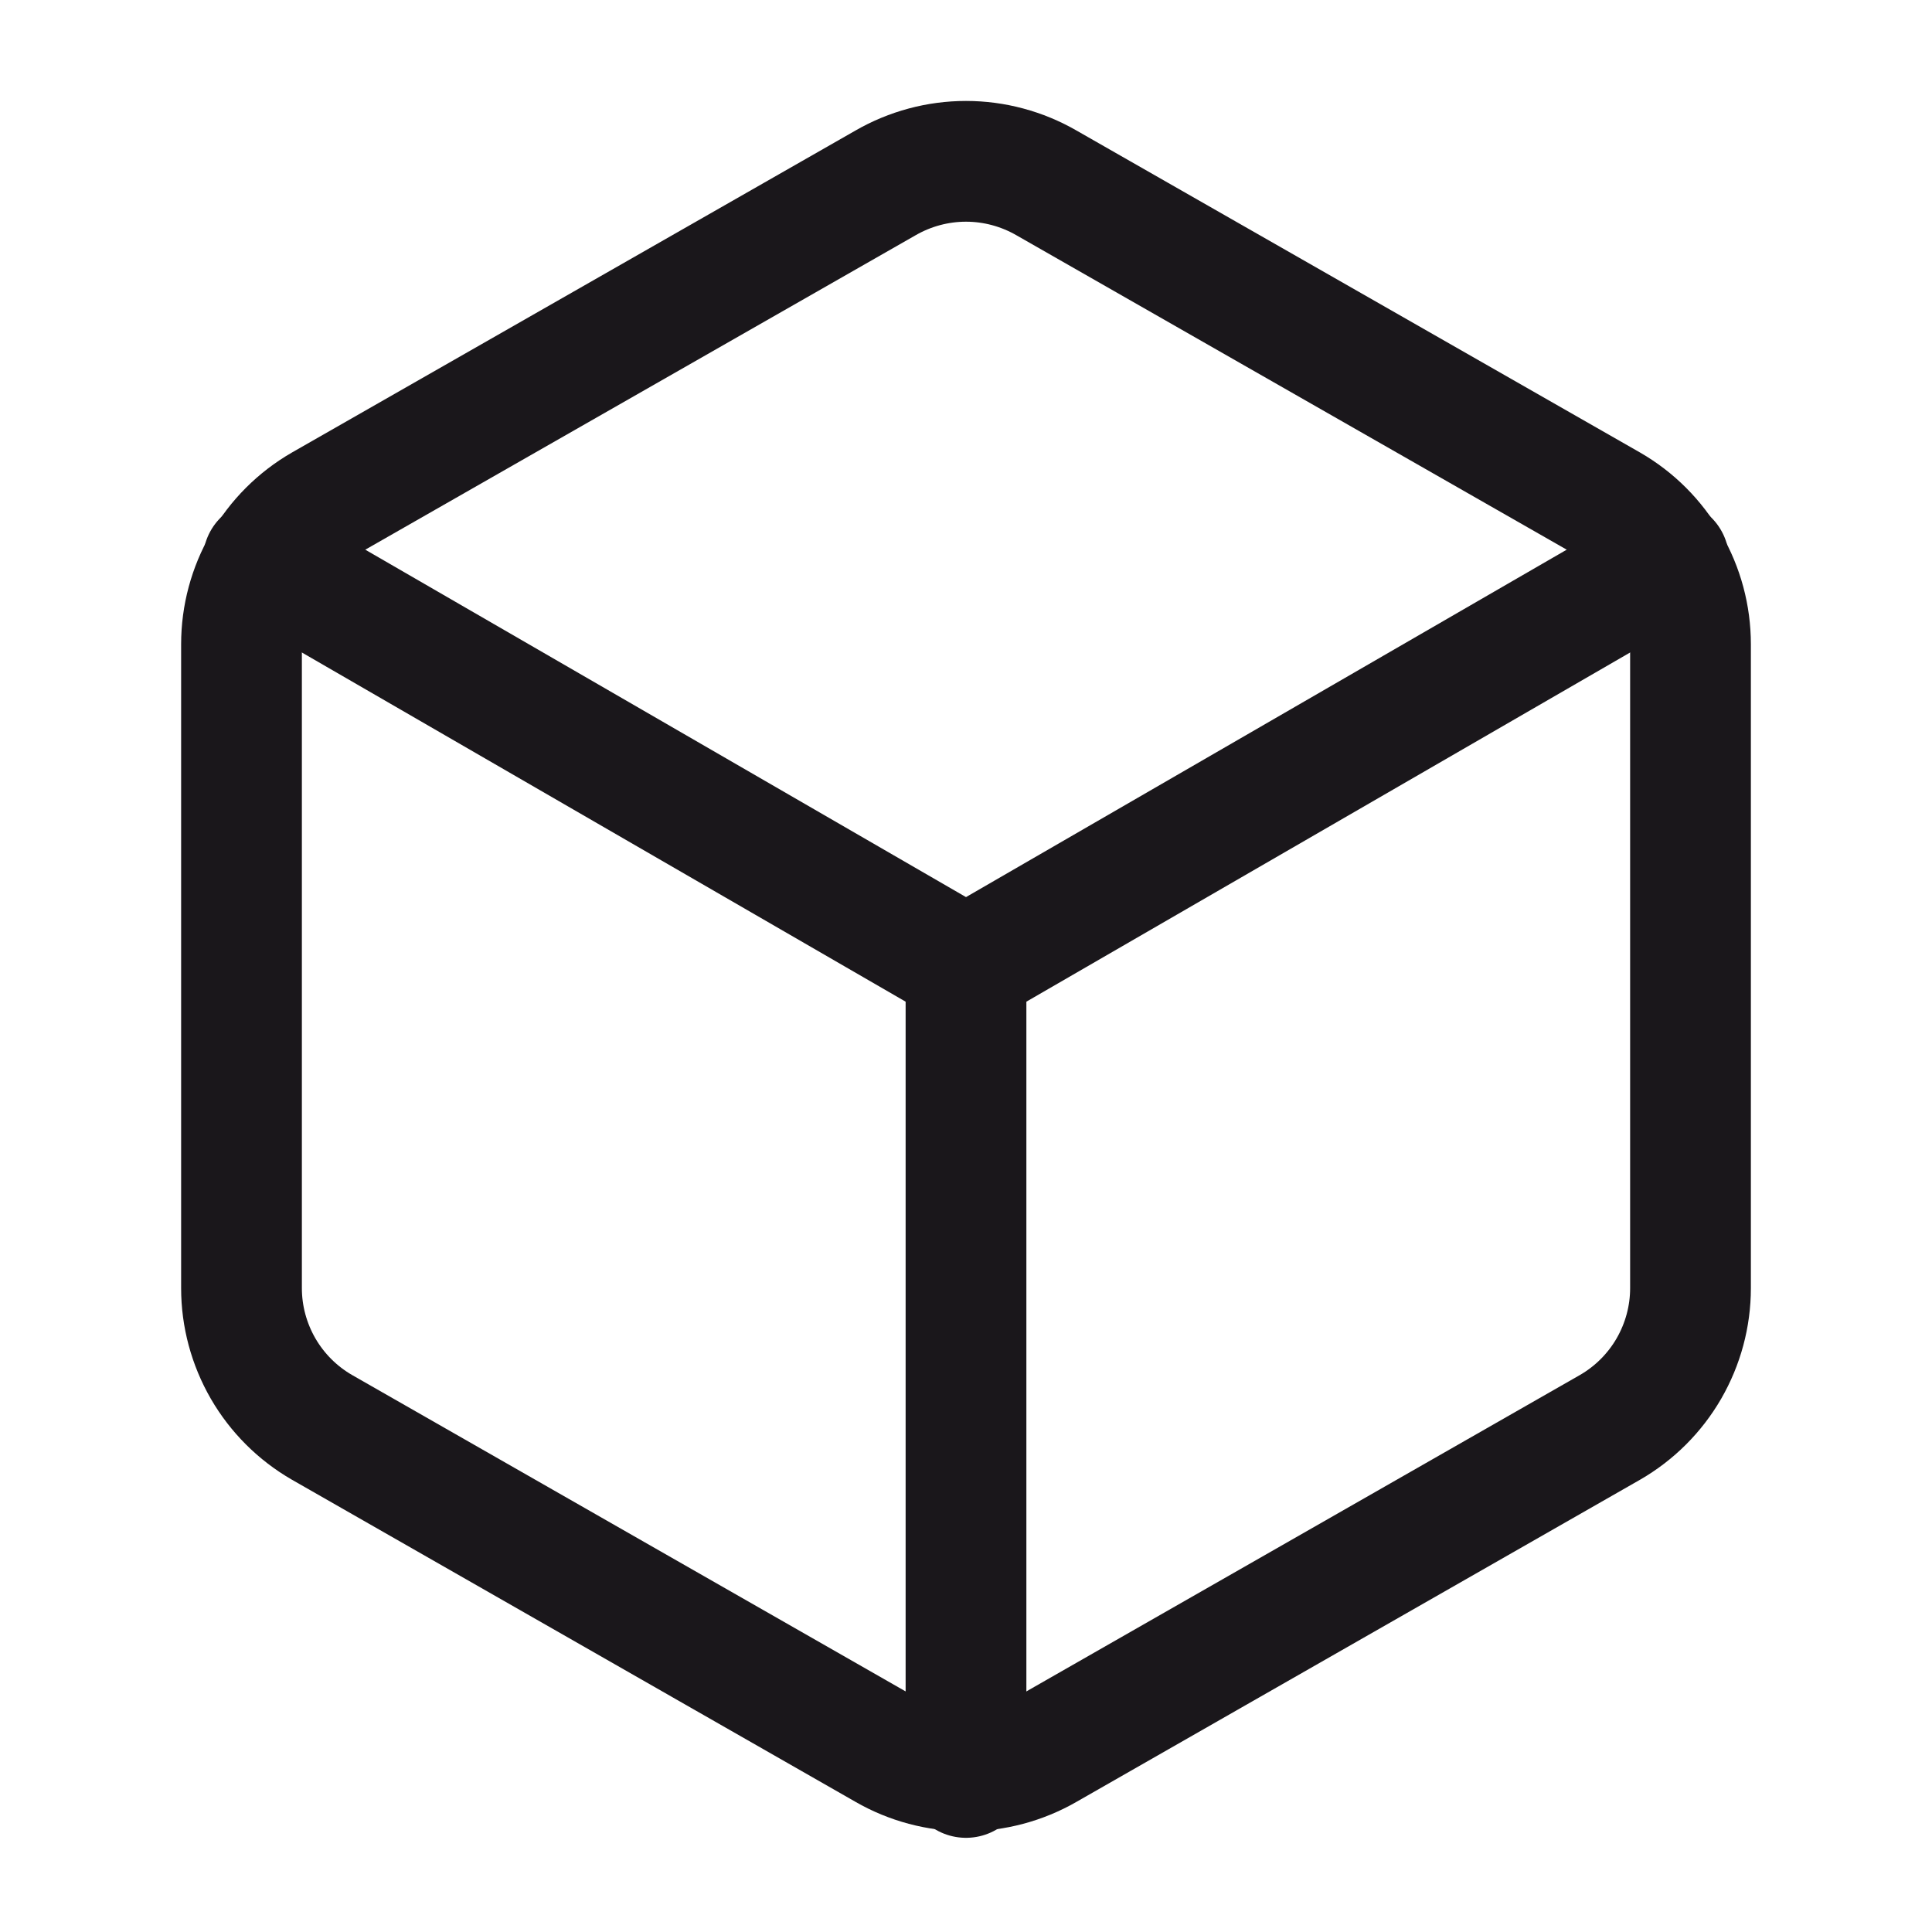
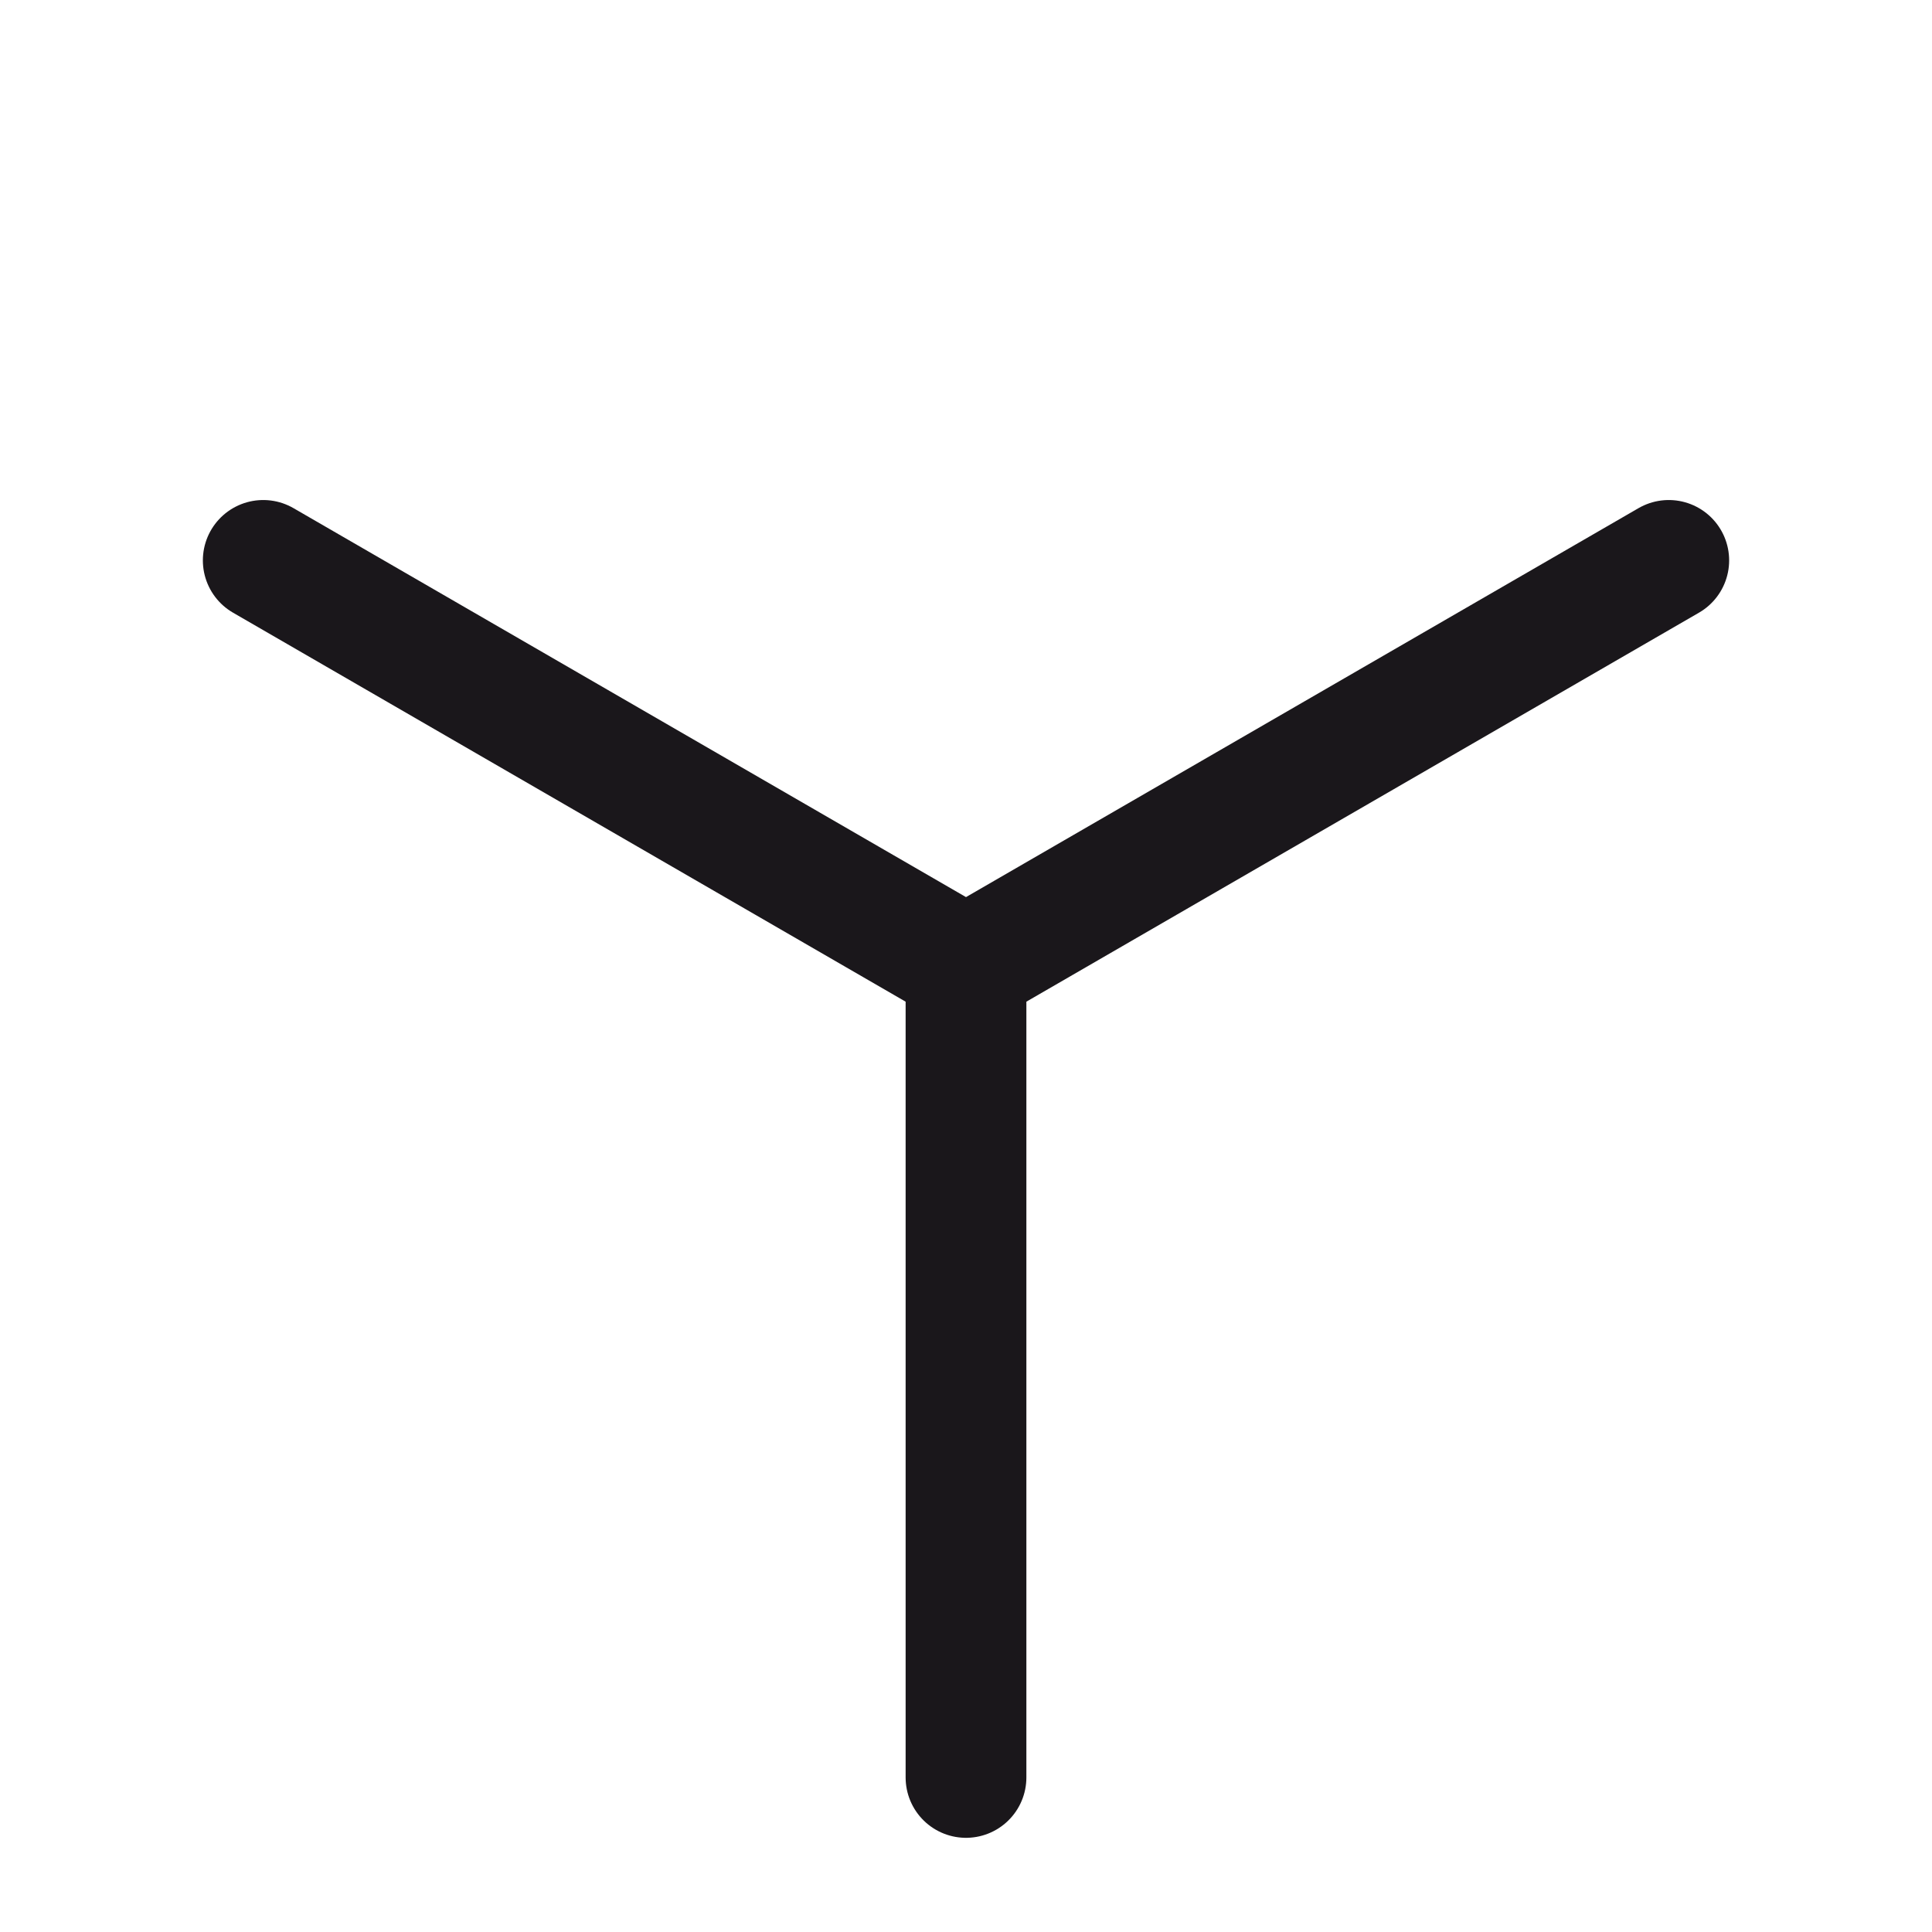
<svg xmlns="http://www.w3.org/2000/svg" width="16" height="16" viewBox="0 0 16 16" fill="none">
-   <path d="M14 10.668V5.335C14 5.101 13.938 4.871 13.821 4.669C13.704 4.466 13.536 4.298 13.333 4.181L8.667 1.515C8.464 1.398 8.234 1.336 8 1.336C7.766 1.336 7.536 1.398 7.333 1.515L2.667 4.181C2.464 4.298 2.296 4.466 2.179 4.669C2.062 4.871 2 5.101 2 5.335V10.668C2 10.902 2.062 11.131 2.179 11.334C2.296 11.536 2.464 11.704 2.667 11.821L7.333 14.488C7.536 14.605 7.766 14.666 8 14.666C8.234 14.666 8.464 14.605 8.667 14.488L13.333 11.821C13.536 11.704 13.704 11.536 13.821 11.334C13.938 11.131 14 10.902 14 10.668Z" stroke="#1A171B" stroke-linecap="round" stroke-linejoin="round" />
  <path d="M2.18 4.641L8 8.007L13.82 4.641" stroke="#1A171B" stroke-linecap="round" stroke-linejoin="round" />
  <path d="M8 14.72V8" stroke="#1A171B" stroke-linecap="round" stroke-linejoin="round" />
</svg>